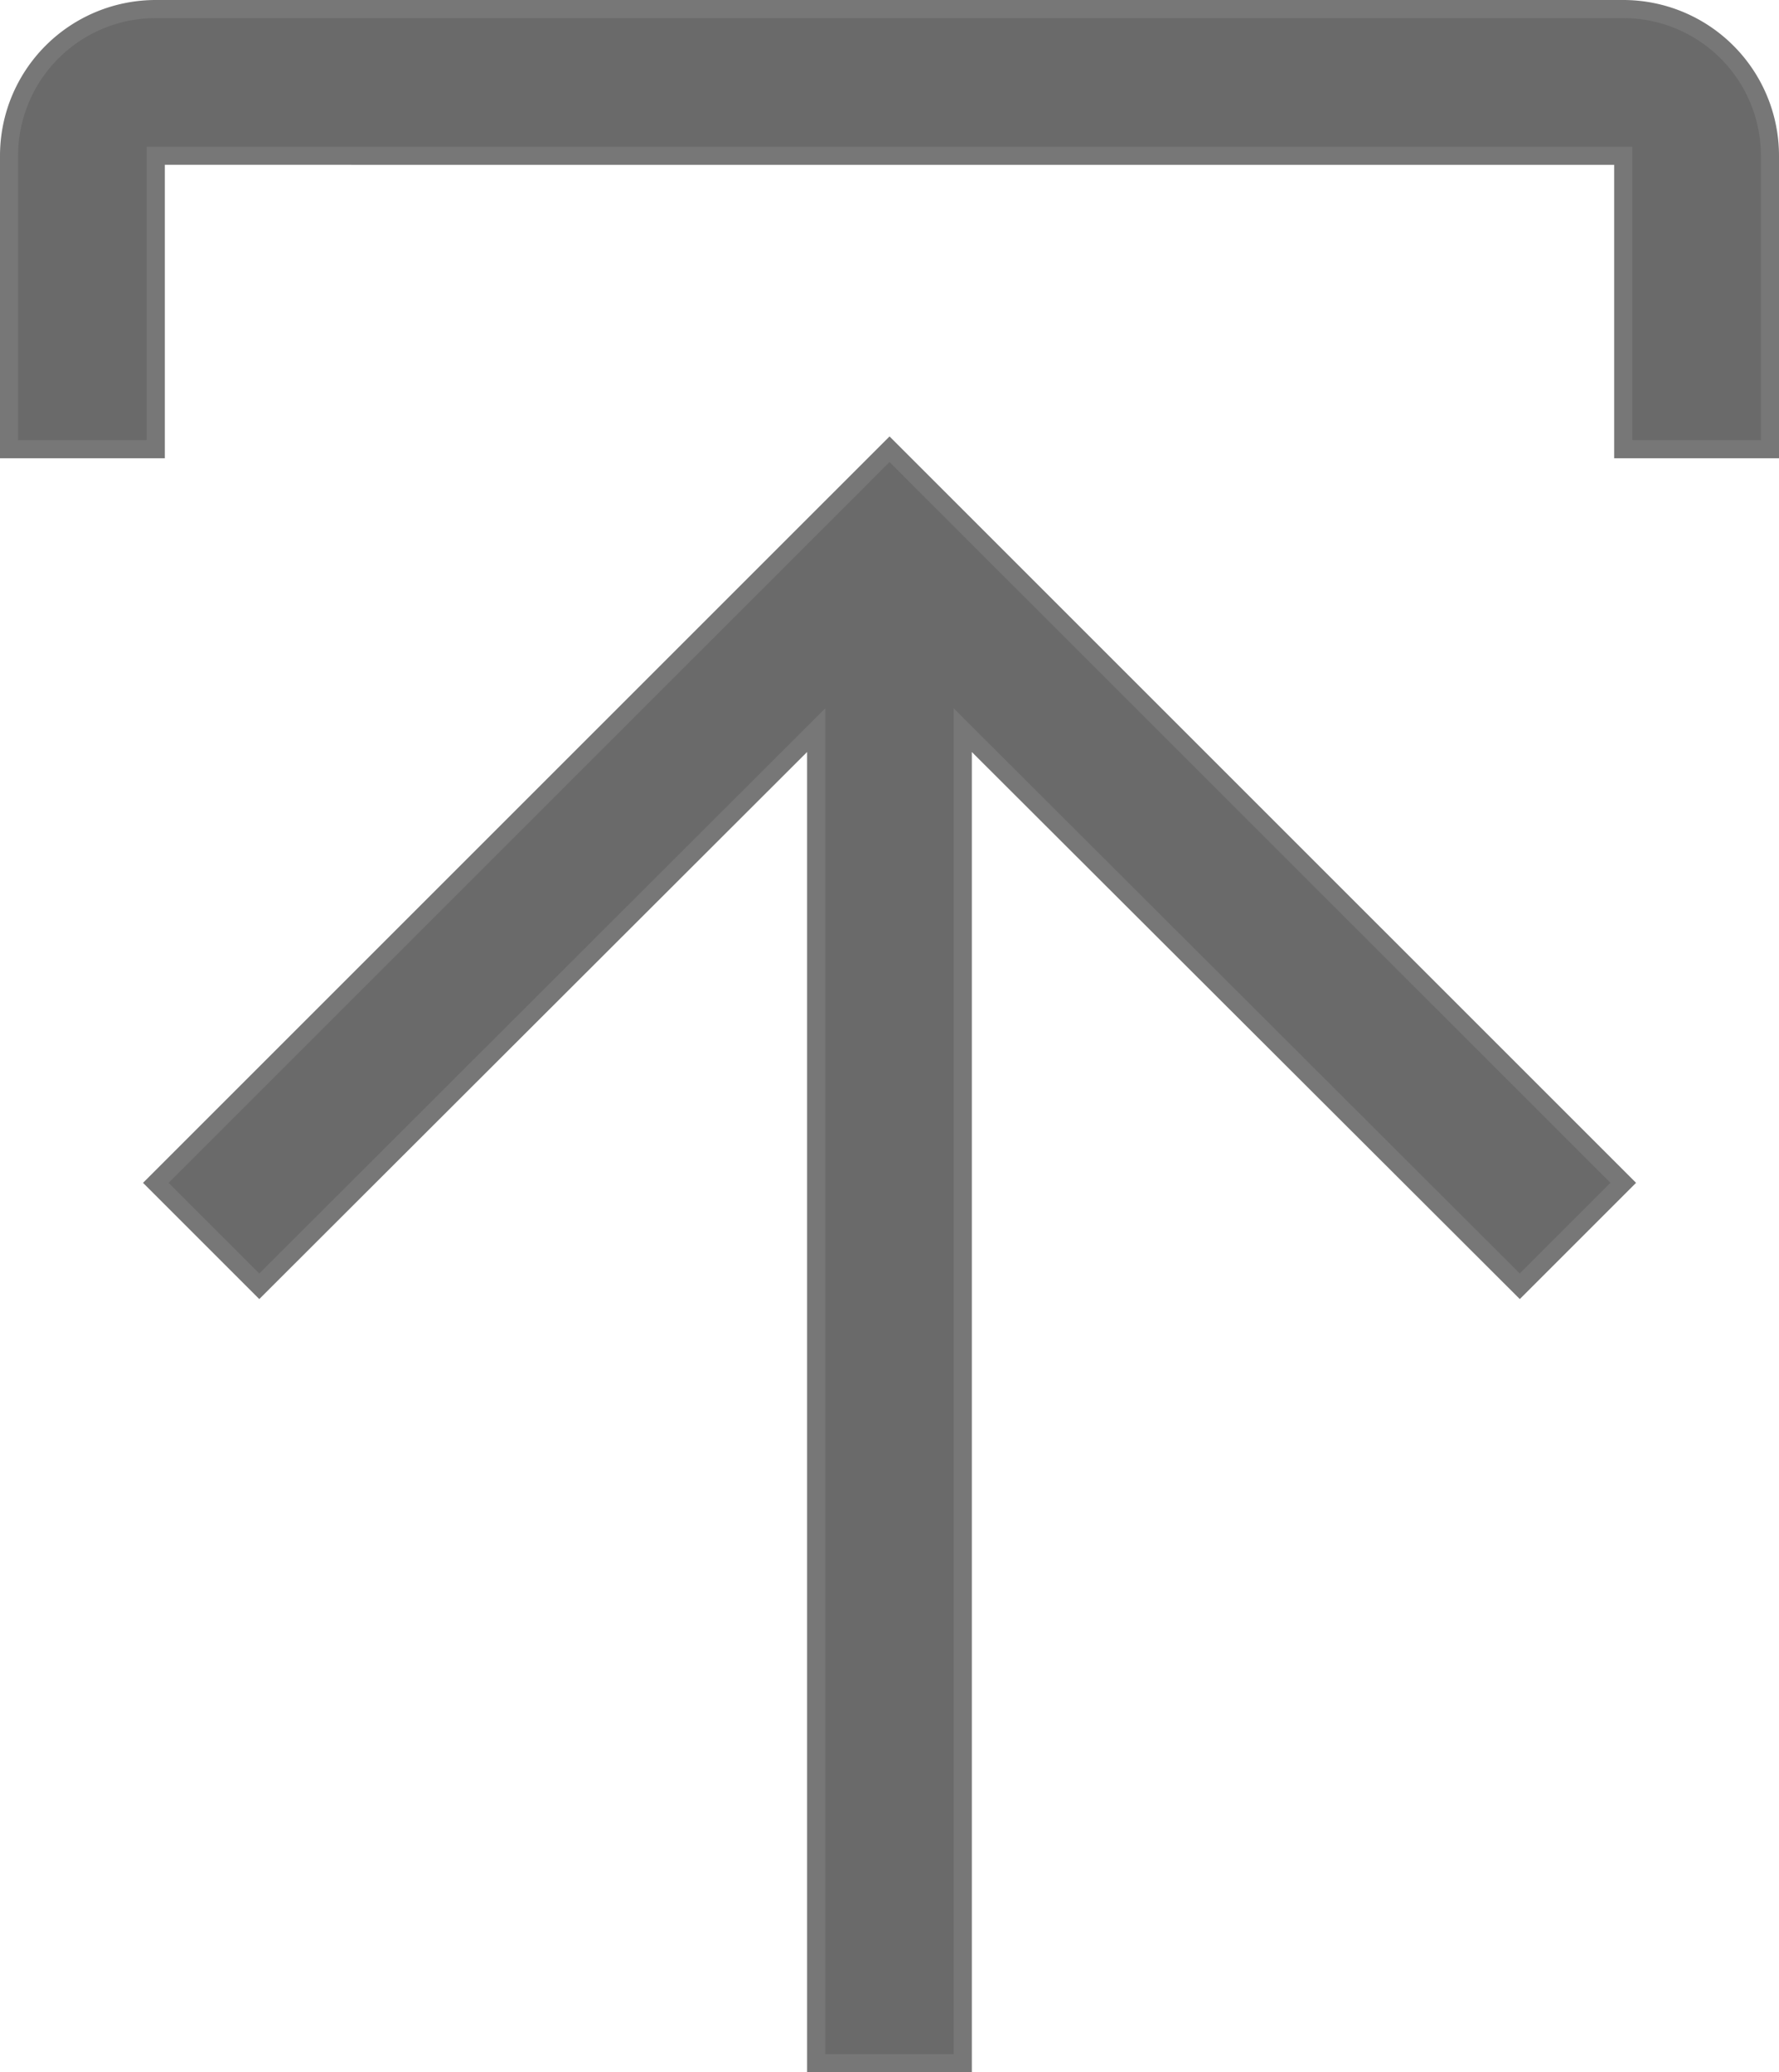
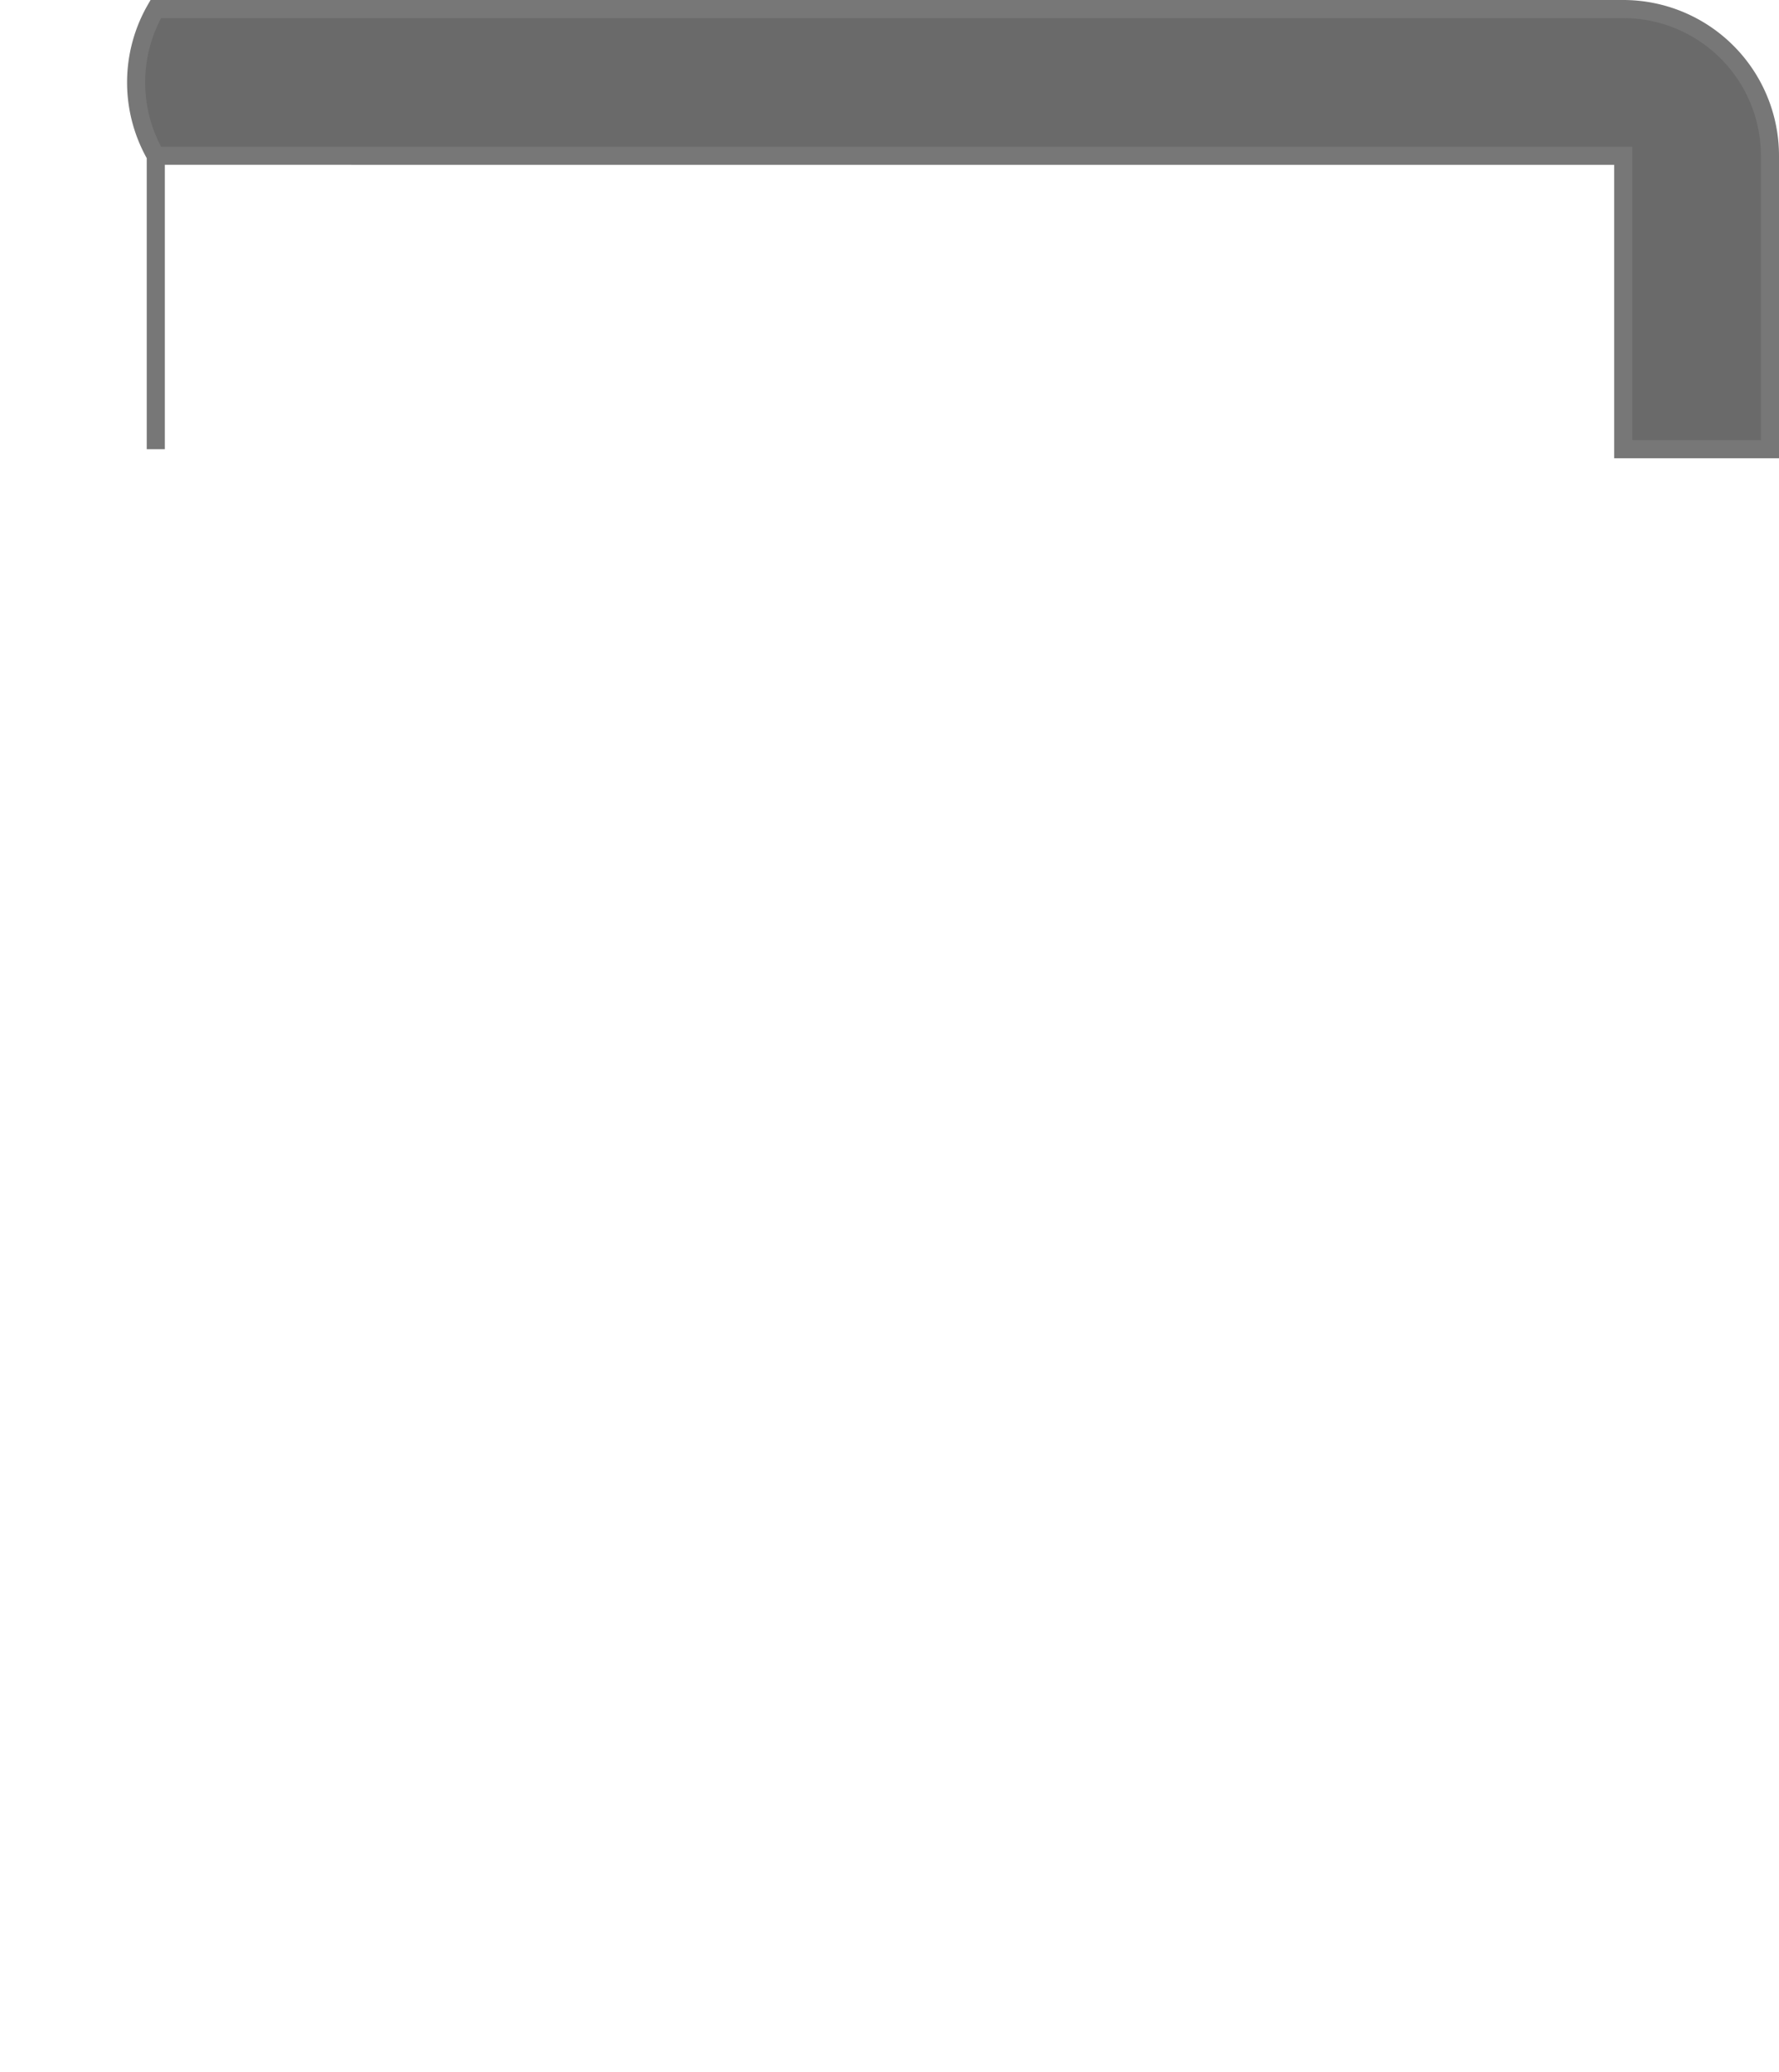
<svg xmlns="http://www.w3.org/2000/svg" width="49.162" height="57.271" viewBox="0 0 49.162 57.271">
  <g id="download" transform="translate(0.25 0.25)">
-     <path id="Path_47554" data-name="Path 47554" d="M50.607,48.165v-8.11H10.055v8.11H6v-8.11A4.055,4.055,0,0,1,10.055,36H50.607a4.055,4.055,0,0,1,4.055,4.055v8.11Z" transform="translate(-6 -36)" fill="#6a6a6a" stroke="#777" stroke-width="0.5" />
-     <path id="Path_47555" data-name="Path 47555" d="M49.552,23.275l-2.859,2.859L31.3,10.765v36.84H27.248V10.765L11.859,26.134,9,23.275,29.276,3Z" transform="translate(-4.944 9.165)" fill="#6a6a6a" stroke="#777" stroke-width="0.5" />
+     <path id="Path_47554" data-name="Path 47554" d="M50.607,48.165v-8.11H10.055v8.11v-8.11A4.055,4.055,0,0,1,10.055,36H50.607a4.055,4.055,0,0,1,4.055,4.055v8.11Z" transform="translate(-6 -36)" fill="#6a6a6a" stroke="#777" stroke-width="0.5" />
  </g>
</svg>